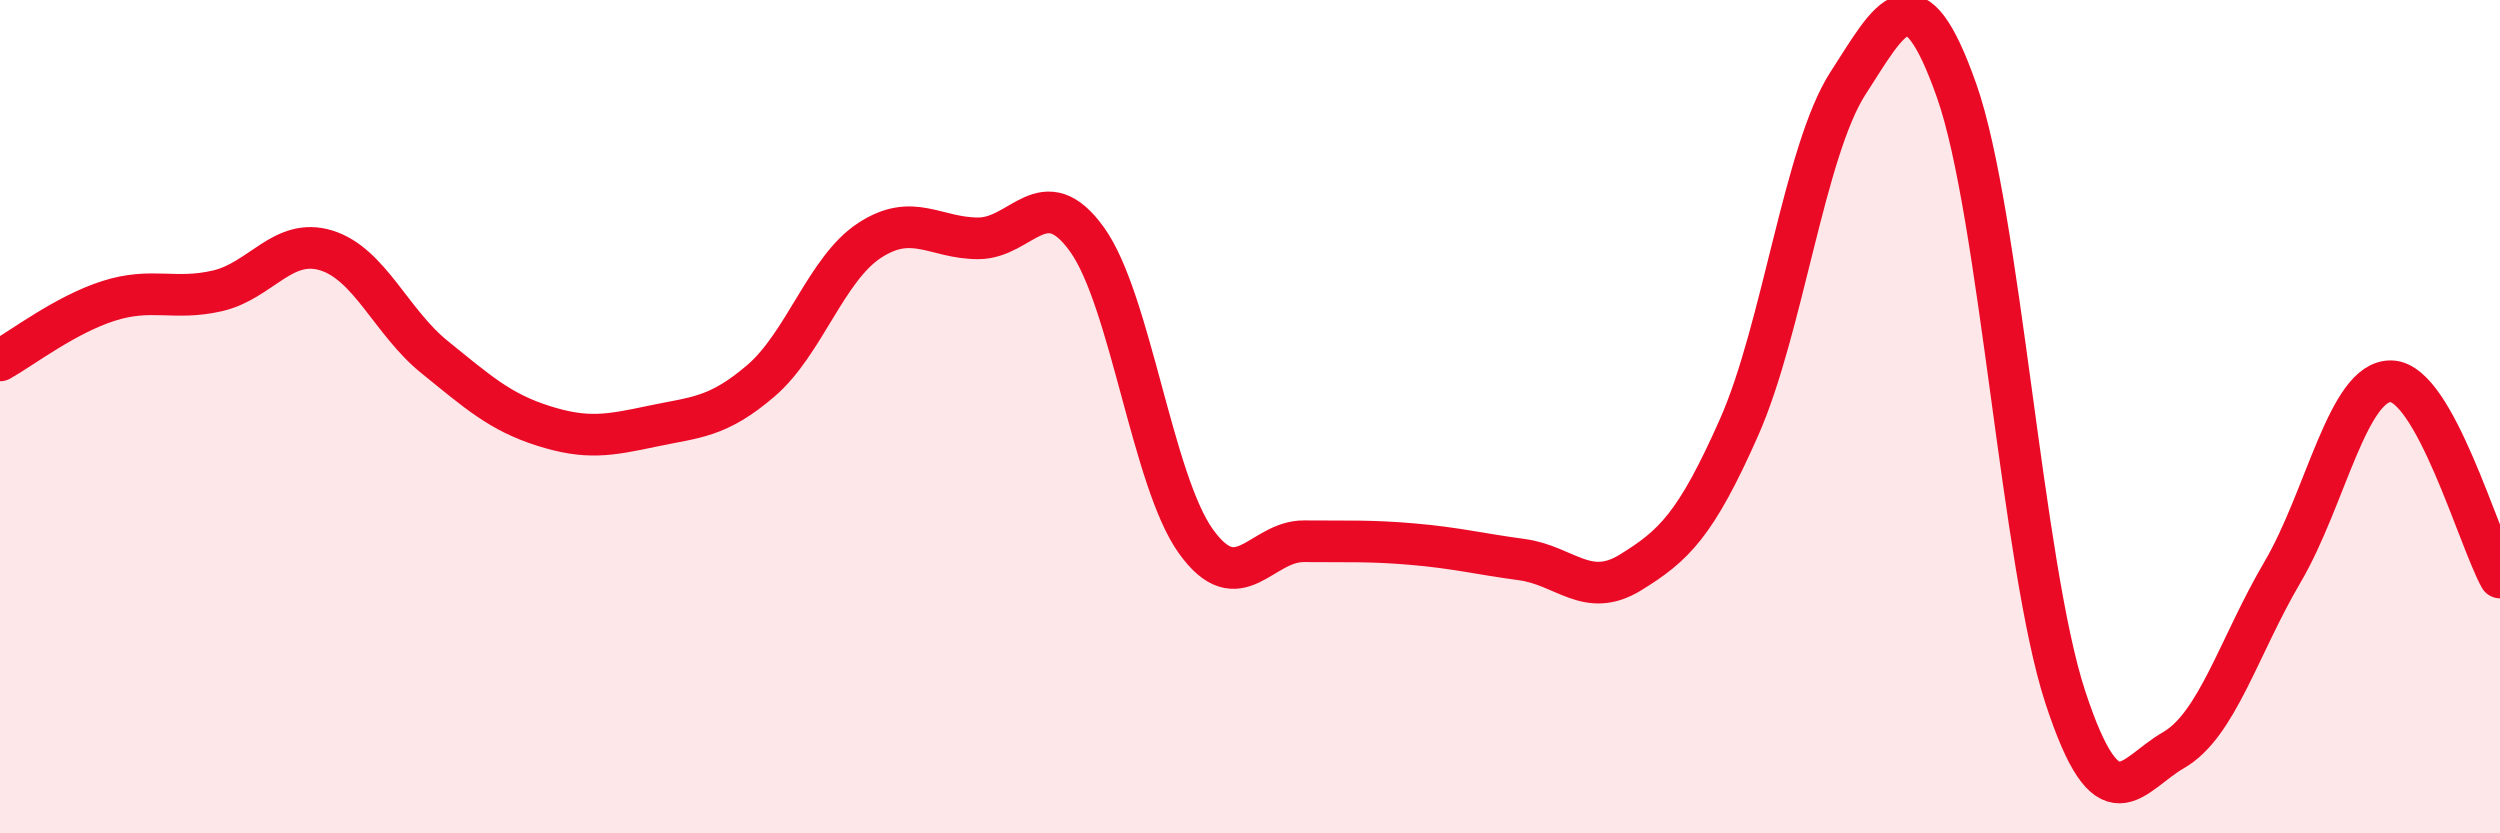
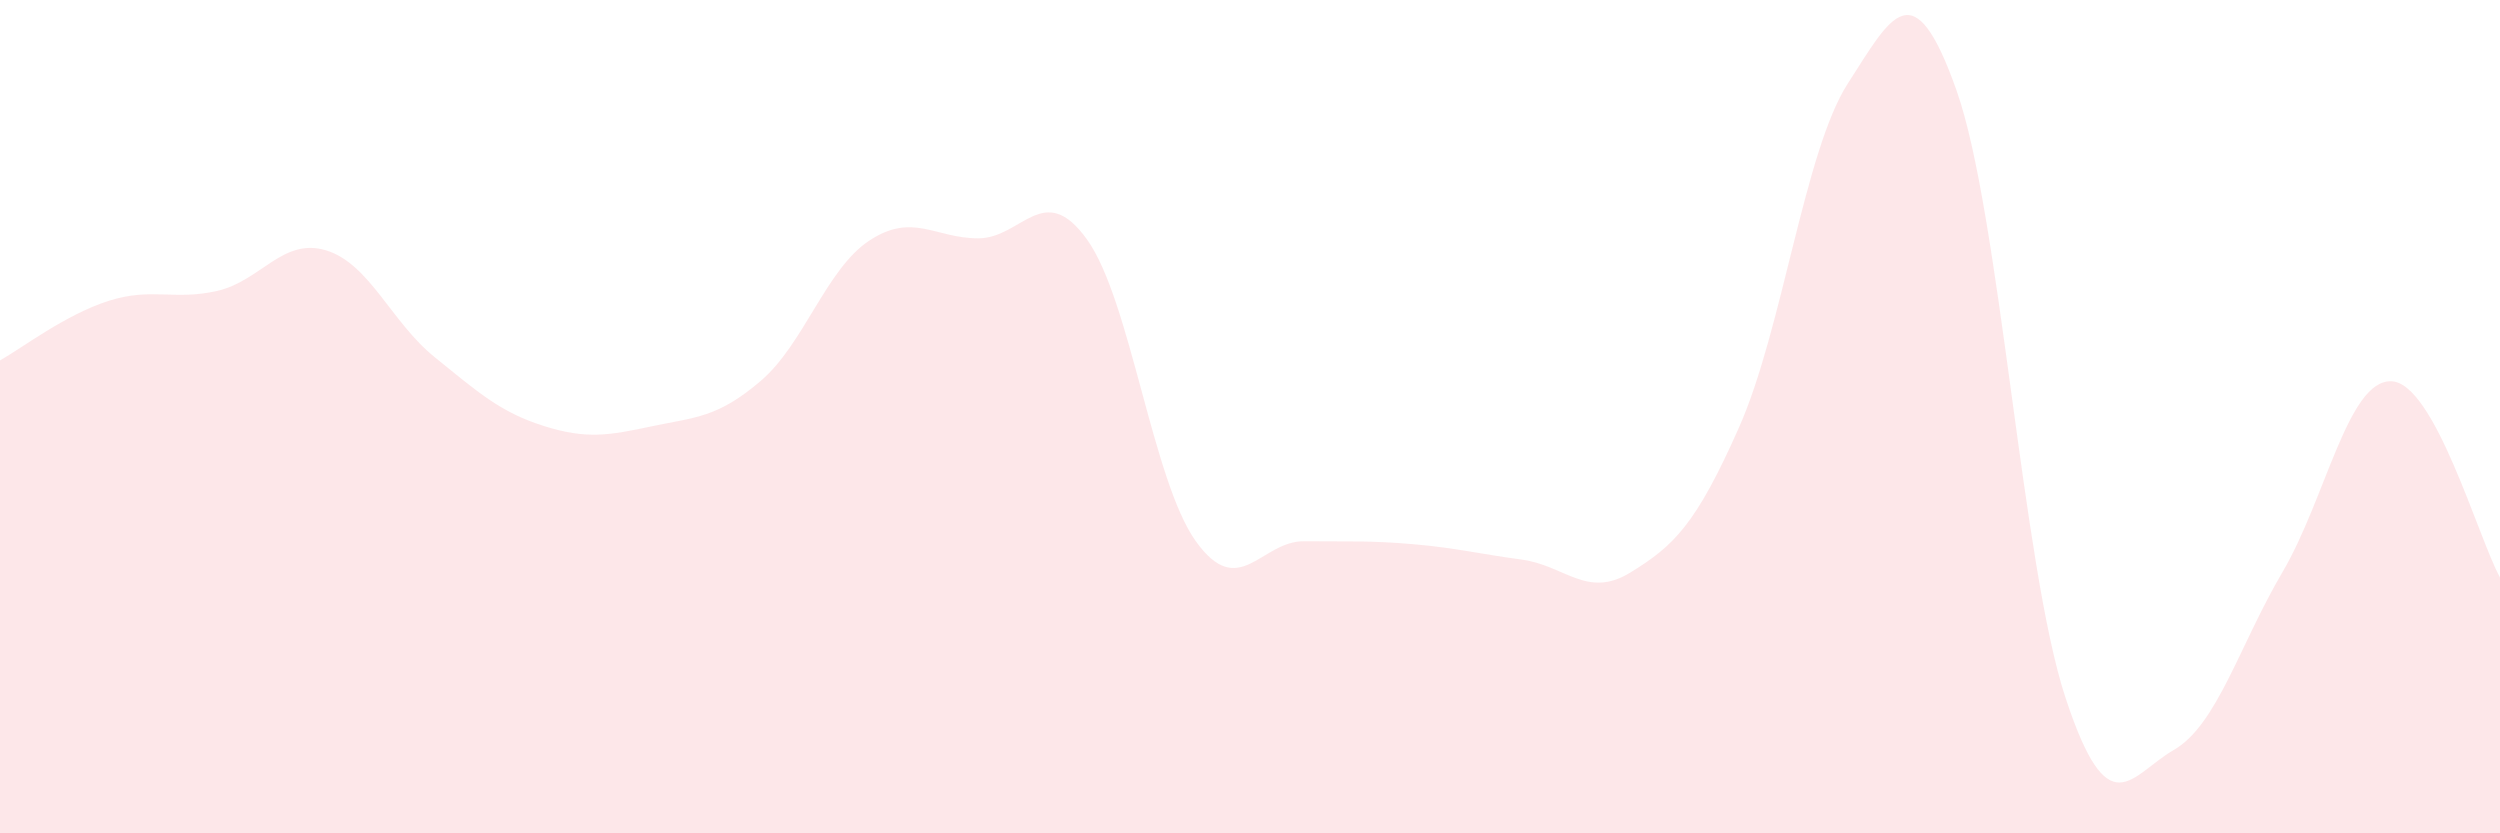
<svg xmlns="http://www.w3.org/2000/svg" width="60" height="20" viewBox="0 0 60 20">
  <path d="M 0,8.65 C 0.52,8.36 1.57,7.55 2.61,7.22 C 3.65,6.89 4.18,7.22 5.22,6.98 C 6.26,6.74 6.79,5.69 7.83,6.01 C 8.87,6.33 9.39,7.73 10.43,8.57 C 11.47,9.41 12,9.89 13.04,10.22 C 14.08,10.55 14.61,10.45 15.65,10.23 C 16.69,10.01 17.22,10.03 18.26,9.14 C 19.3,8.25 19.83,6.45 20.87,5.77 C 21.91,5.09 22.44,5.72 23.48,5.72 C 24.52,5.72 25.05,4.3 26.09,5.75 C 27.13,7.2 27.66,11.54 28.7,12.99 C 29.74,14.44 30.26,12.98 31.3,12.99 C 32.34,13 32.87,12.97 33.91,13.06 C 34.95,13.15 35.48,13.29 36.52,13.43 C 37.56,13.57 38.09,14.38 39.13,13.74 C 40.17,13.1 40.7,12.6 41.74,10.25 C 42.78,7.9 43.31,3.61 44.35,2 C 45.39,0.39 45.92,-0.77 46.96,2.18 C 48,5.13 48.53,13.58 49.57,16.74 C 50.61,19.9 51.13,18.6 52.17,18 C 53.21,17.4 53.74,15.5 54.78,13.73 C 55.82,11.96 56.35,9.12 57.39,9.15 C 58.43,9.18 59.48,12.92 60,13.86L60 20L0 20Z" fill="#EB0A25" opacity="0.1" stroke-linecap="round" stroke-linejoin="round" />
-   <path d="M 0,8.65 C 0.52,8.36 1.57,7.55 2.61,7.22 C 3.65,6.89 4.18,7.22 5.22,6.98 C 6.26,6.74 6.79,5.69 7.83,6.01 C 8.87,6.33 9.39,7.73 10.43,8.57 C 11.47,9.41 12,9.89 13.04,10.22 C 14.08,10.55 14.61,10.45 15.65,10.23 C 16.69,10.01 17.22,10.03 18.26,9.14 C 19.3,8.25 19.83,6.45 20.87,5.77 C 21.91,5.09 22.44,5.72 23.48,5.72 C 24.52,5.72 25.05,4.3 26.09,5.75 C 27.13,7.2 27.66,11.54 28.7,12.99 C 29.74,14.44 30.26,12.98 31.3,12.99 C 32.34,13 32.87,12.97 33.91,13.06 C 34.95,13.15 35.48,13.29 36.52,13.43 C 37.56,13.57 38.09,14.38 39.13,13.74 C 40.17,13.1 40.7,12.6 41.74,10.25 C 42.78,7.9 43.31,3.61 44.35,2 C 45.39,0.39 45.92,-0.77 46.96,2.18 C 48,5.13 48.53,13.58 49.57,16.74 C 50.61,19.9 51.13,18.6 52.17,18 C 53.21,17.4 53.74,15.5 54.78,13.73 C 55.82,11.96 56.35,9.12 57.39,9.15 C 58.43,9.18 59.48,12.92 60,13.86" stroke="#EB0A25" stroke-width="1" fill="none" stroke-linecap="round" stroke-linejoin="round" />
</svg>